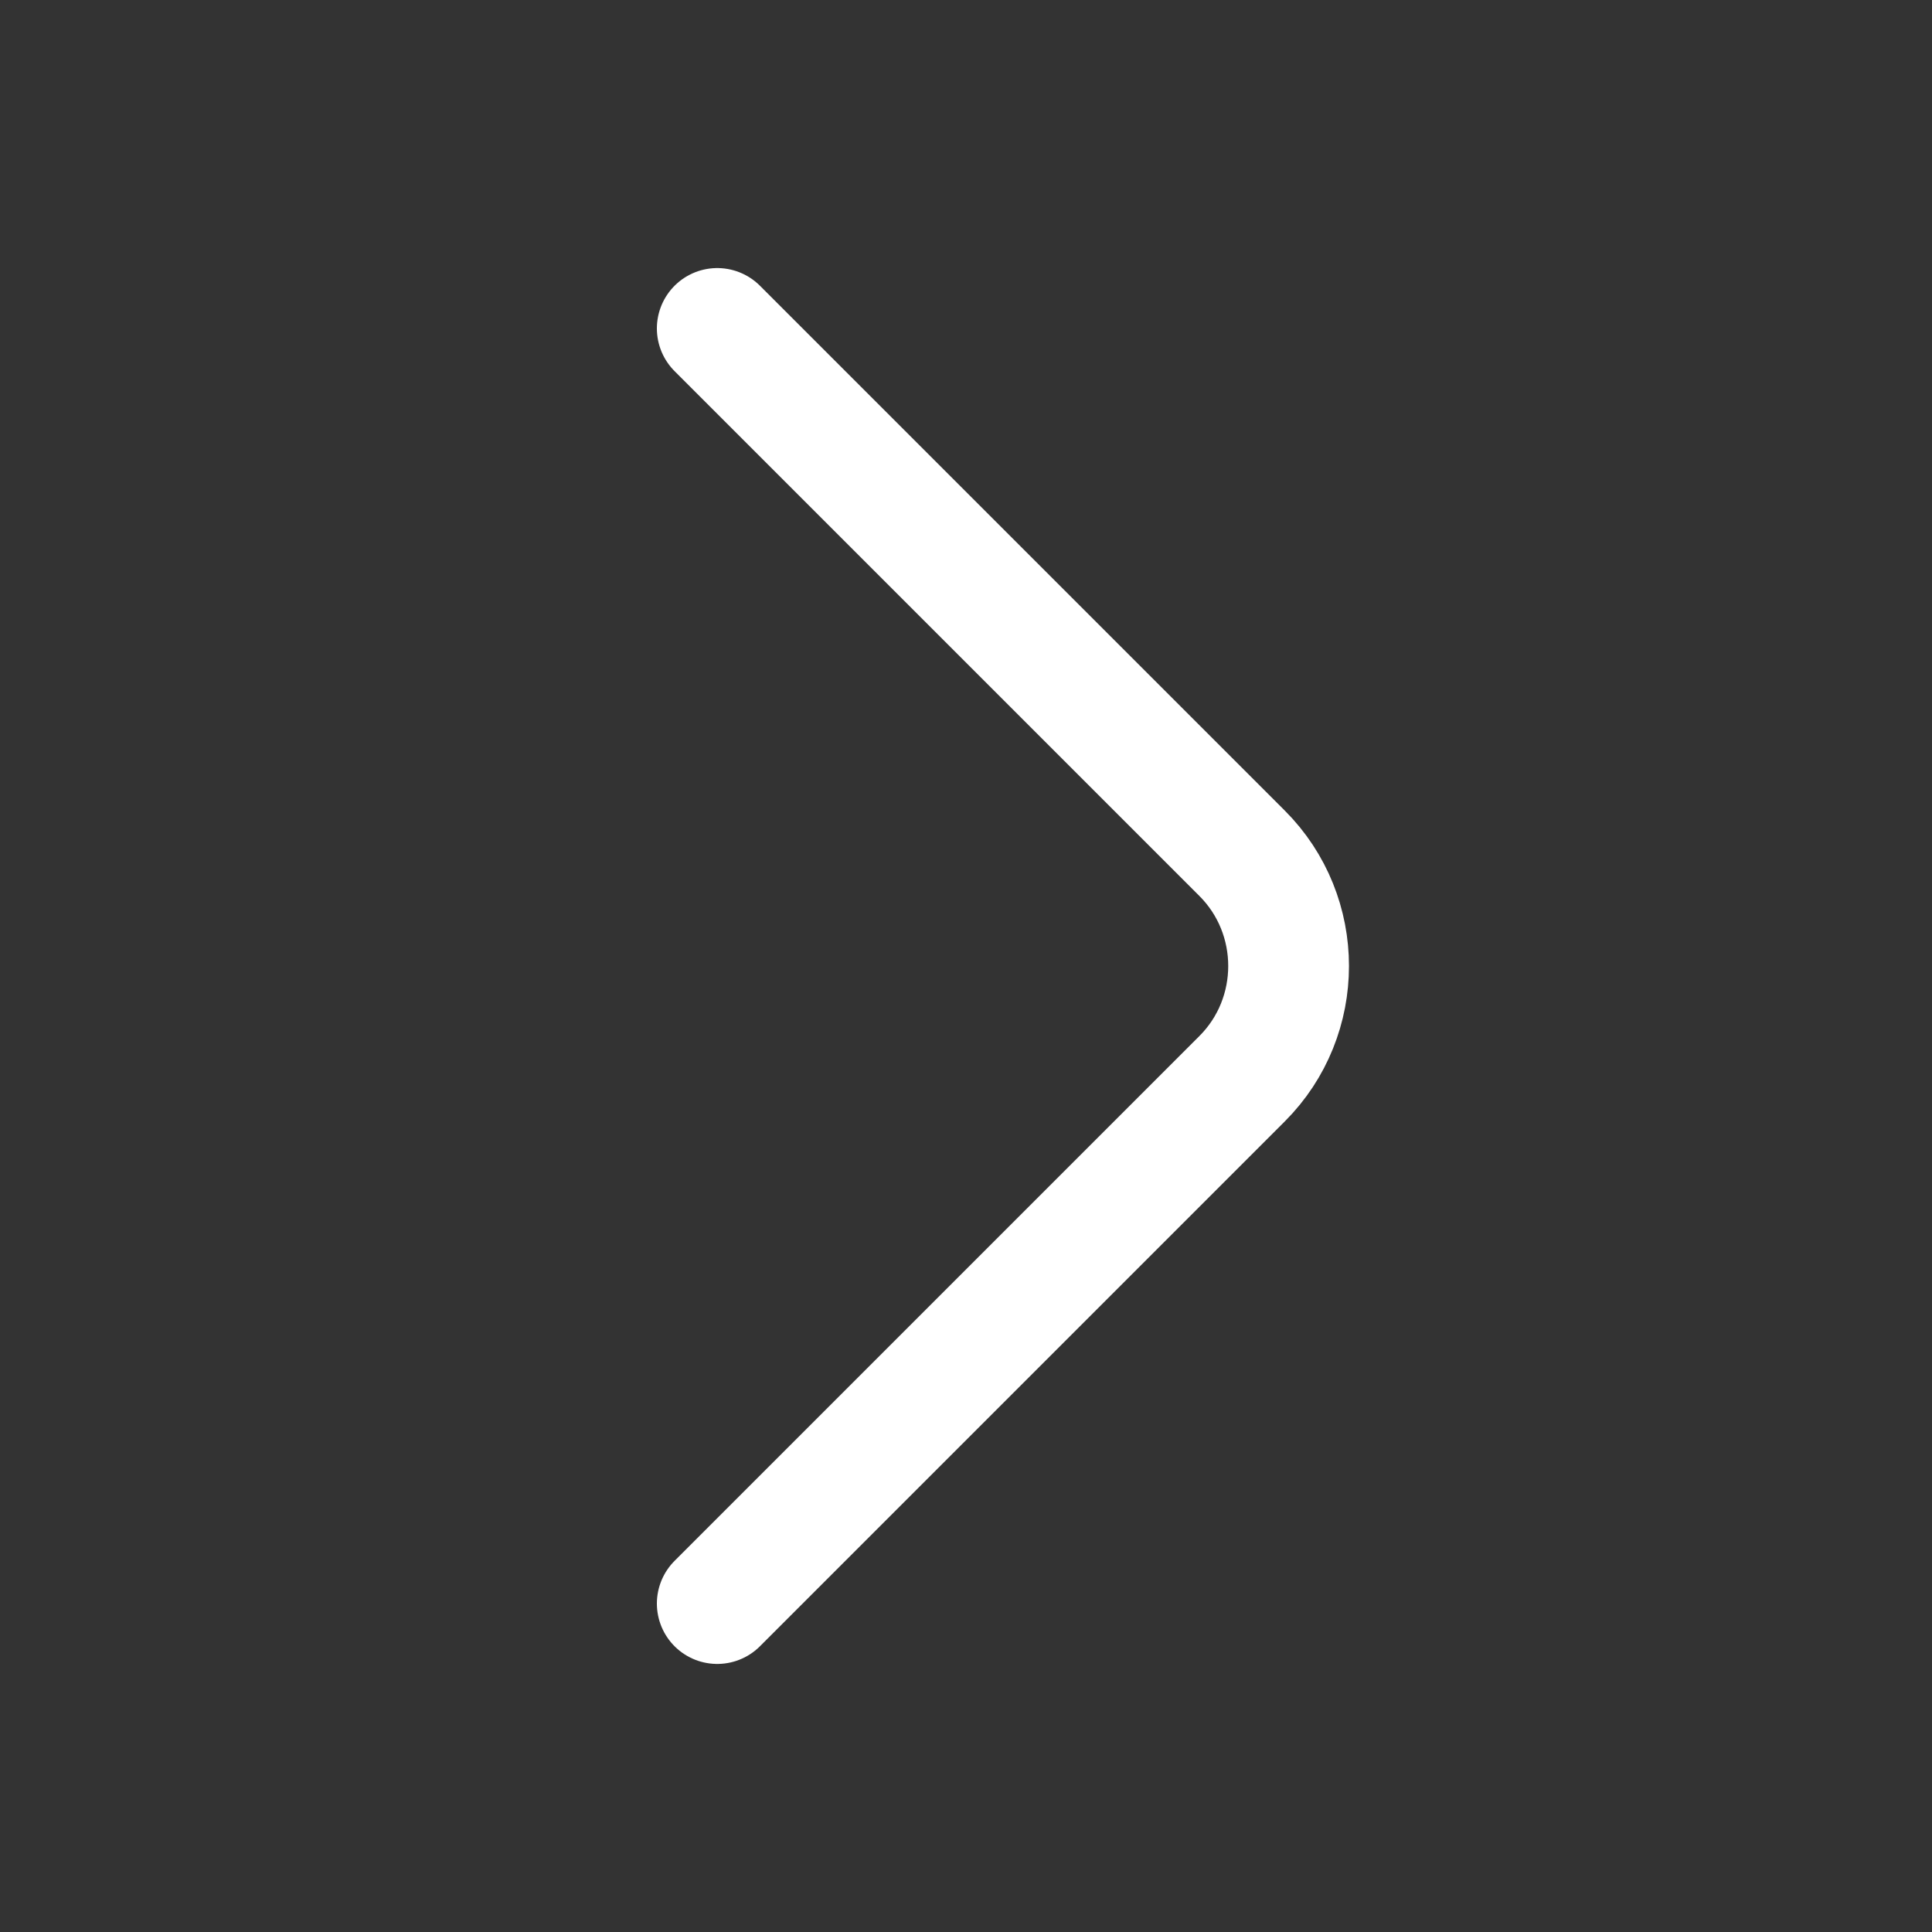
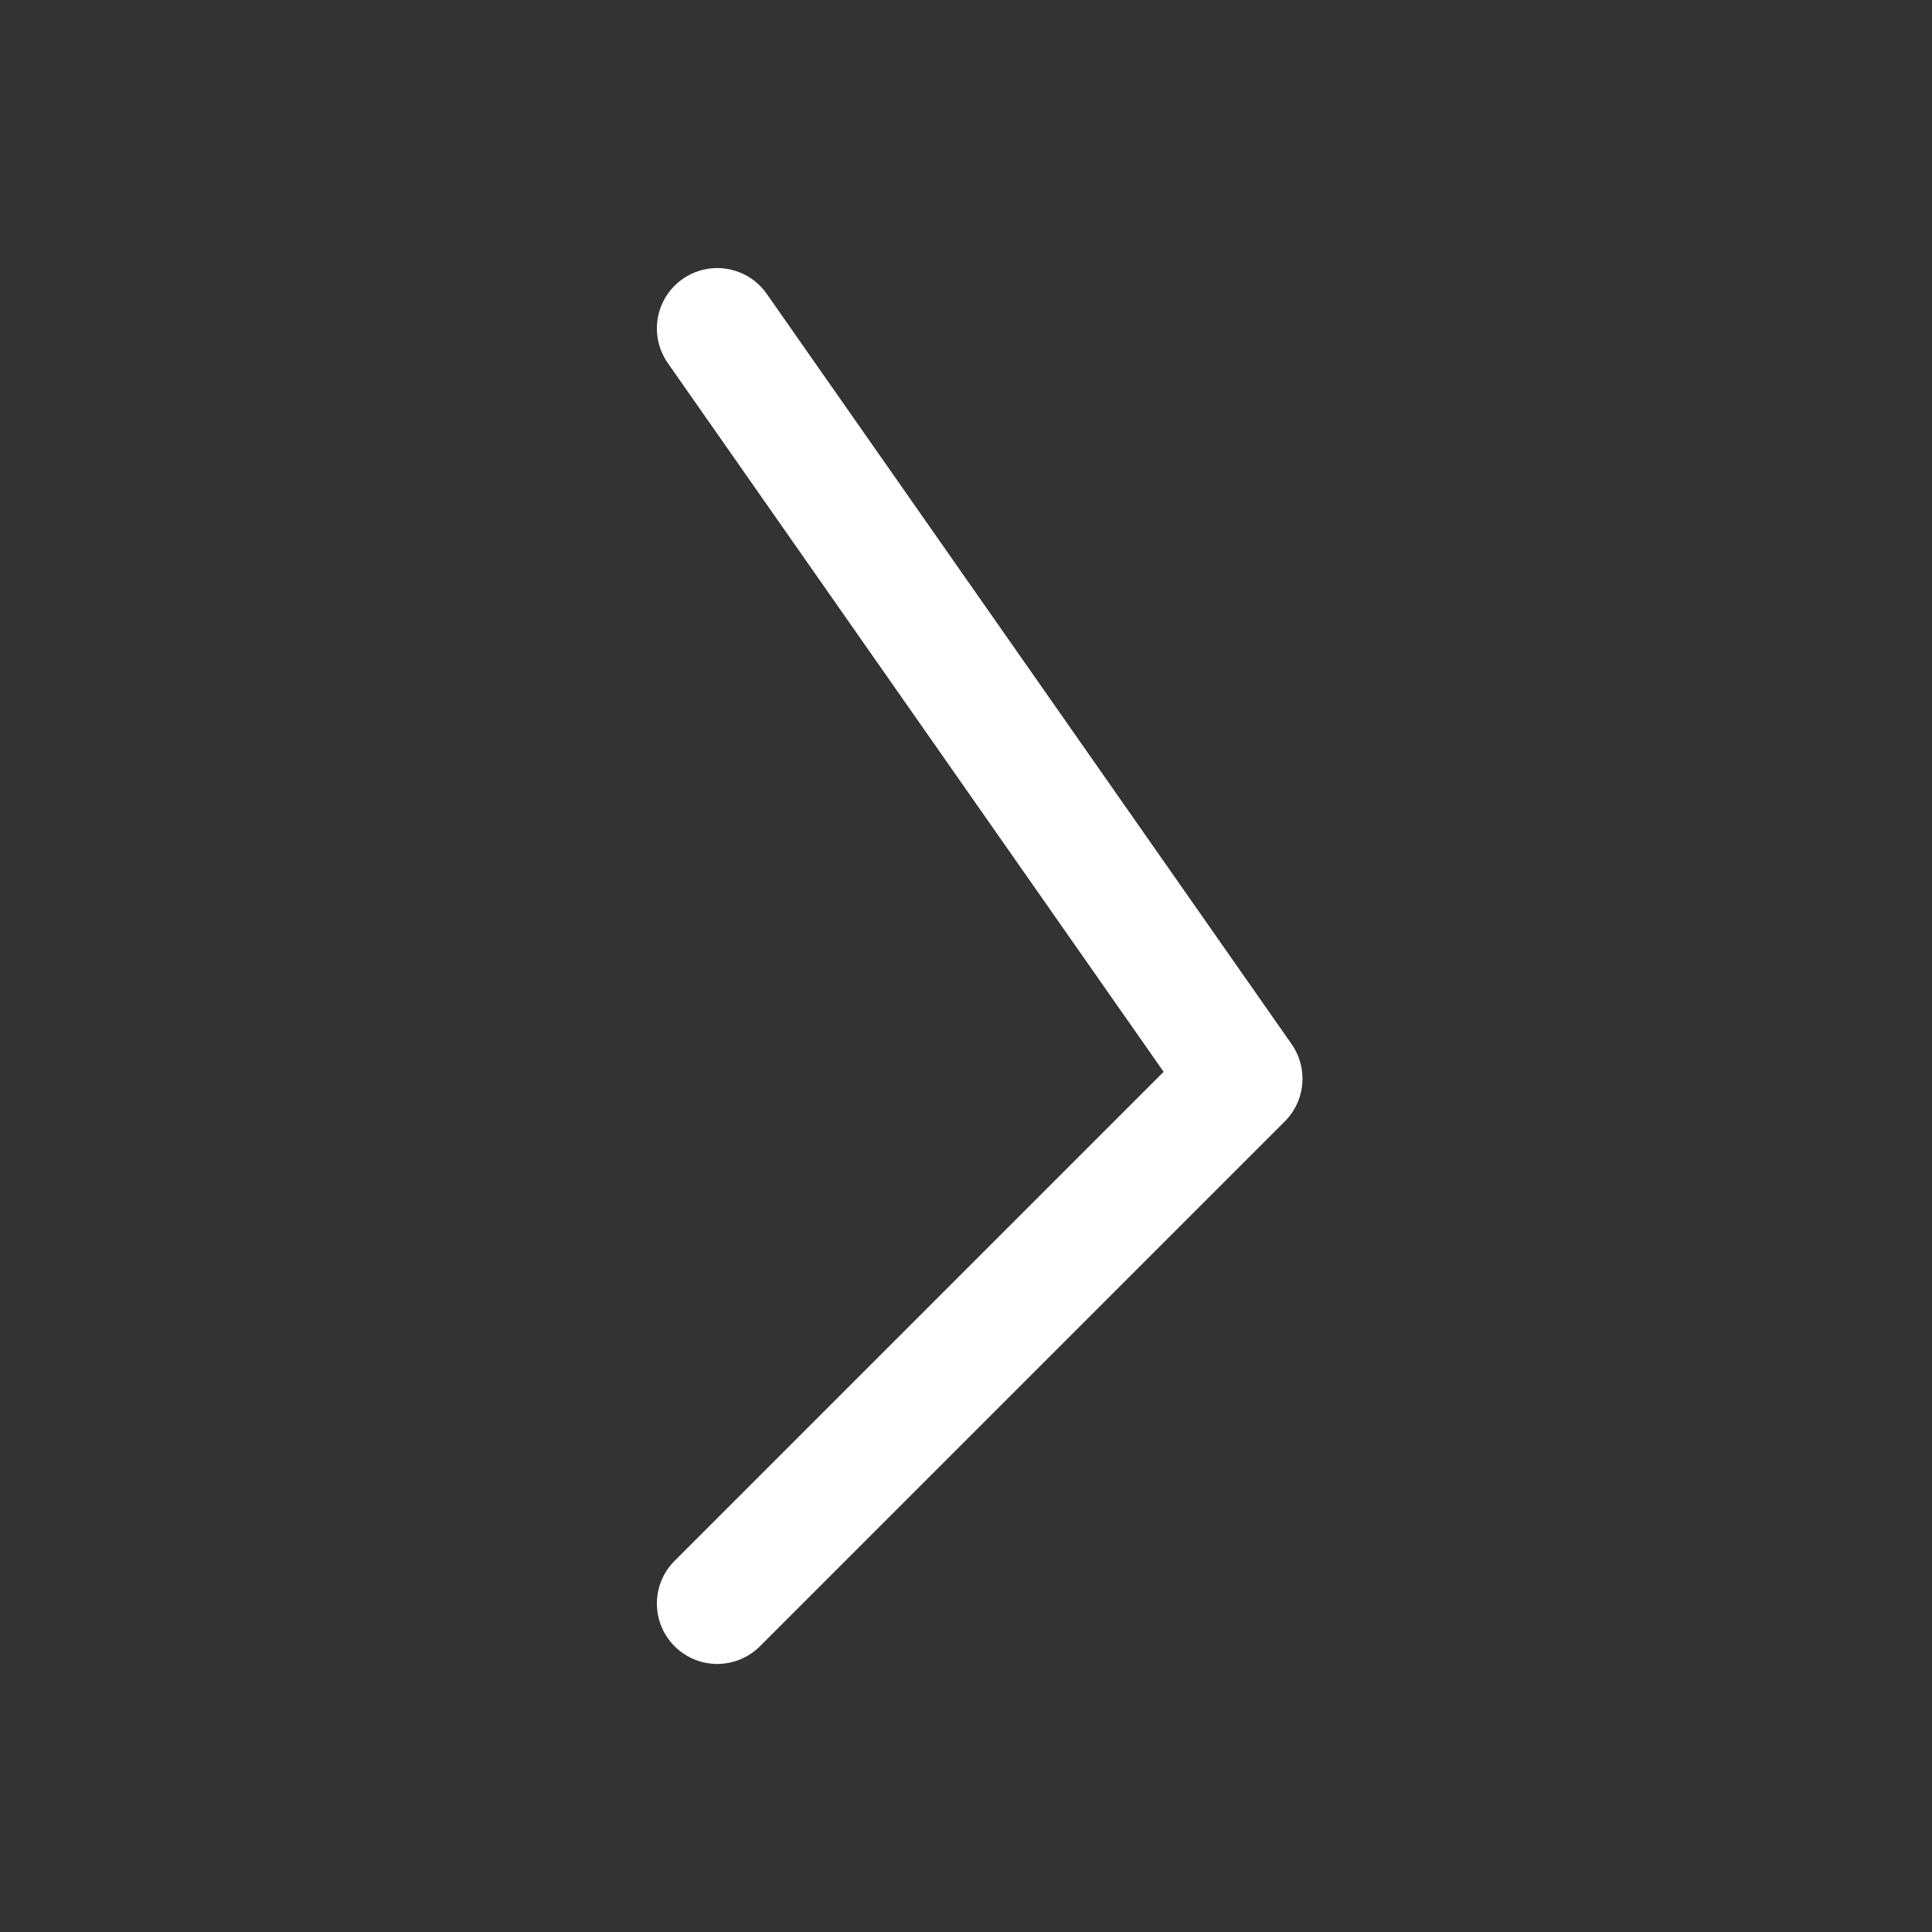
<svg xmlns="http://www.w3.org/2000/svg" width="48" height="48" viewBox="0 0 48 48" fill="none">
  <rect x="0" y="0" width="48" height="48" fill="#333333" stroke="none" />
-   <path d="M17.82 39.84L30.86 26.8C32.4 25.26 32.4 22.74 30.86 21.2L17.82 8.16" stroke="white" stroke-width="3" stroke-miterlimit="10" stroke-linecap="round" stroke-linejoin="round" />
+   <path d="M17.82 39.84L30.86 26.8L17.82 8.16" stroke="white" stroke-width="3" stroke-miterlimit="10" stroke-linecap="round" stroke-linejoin="round" />
</svg>